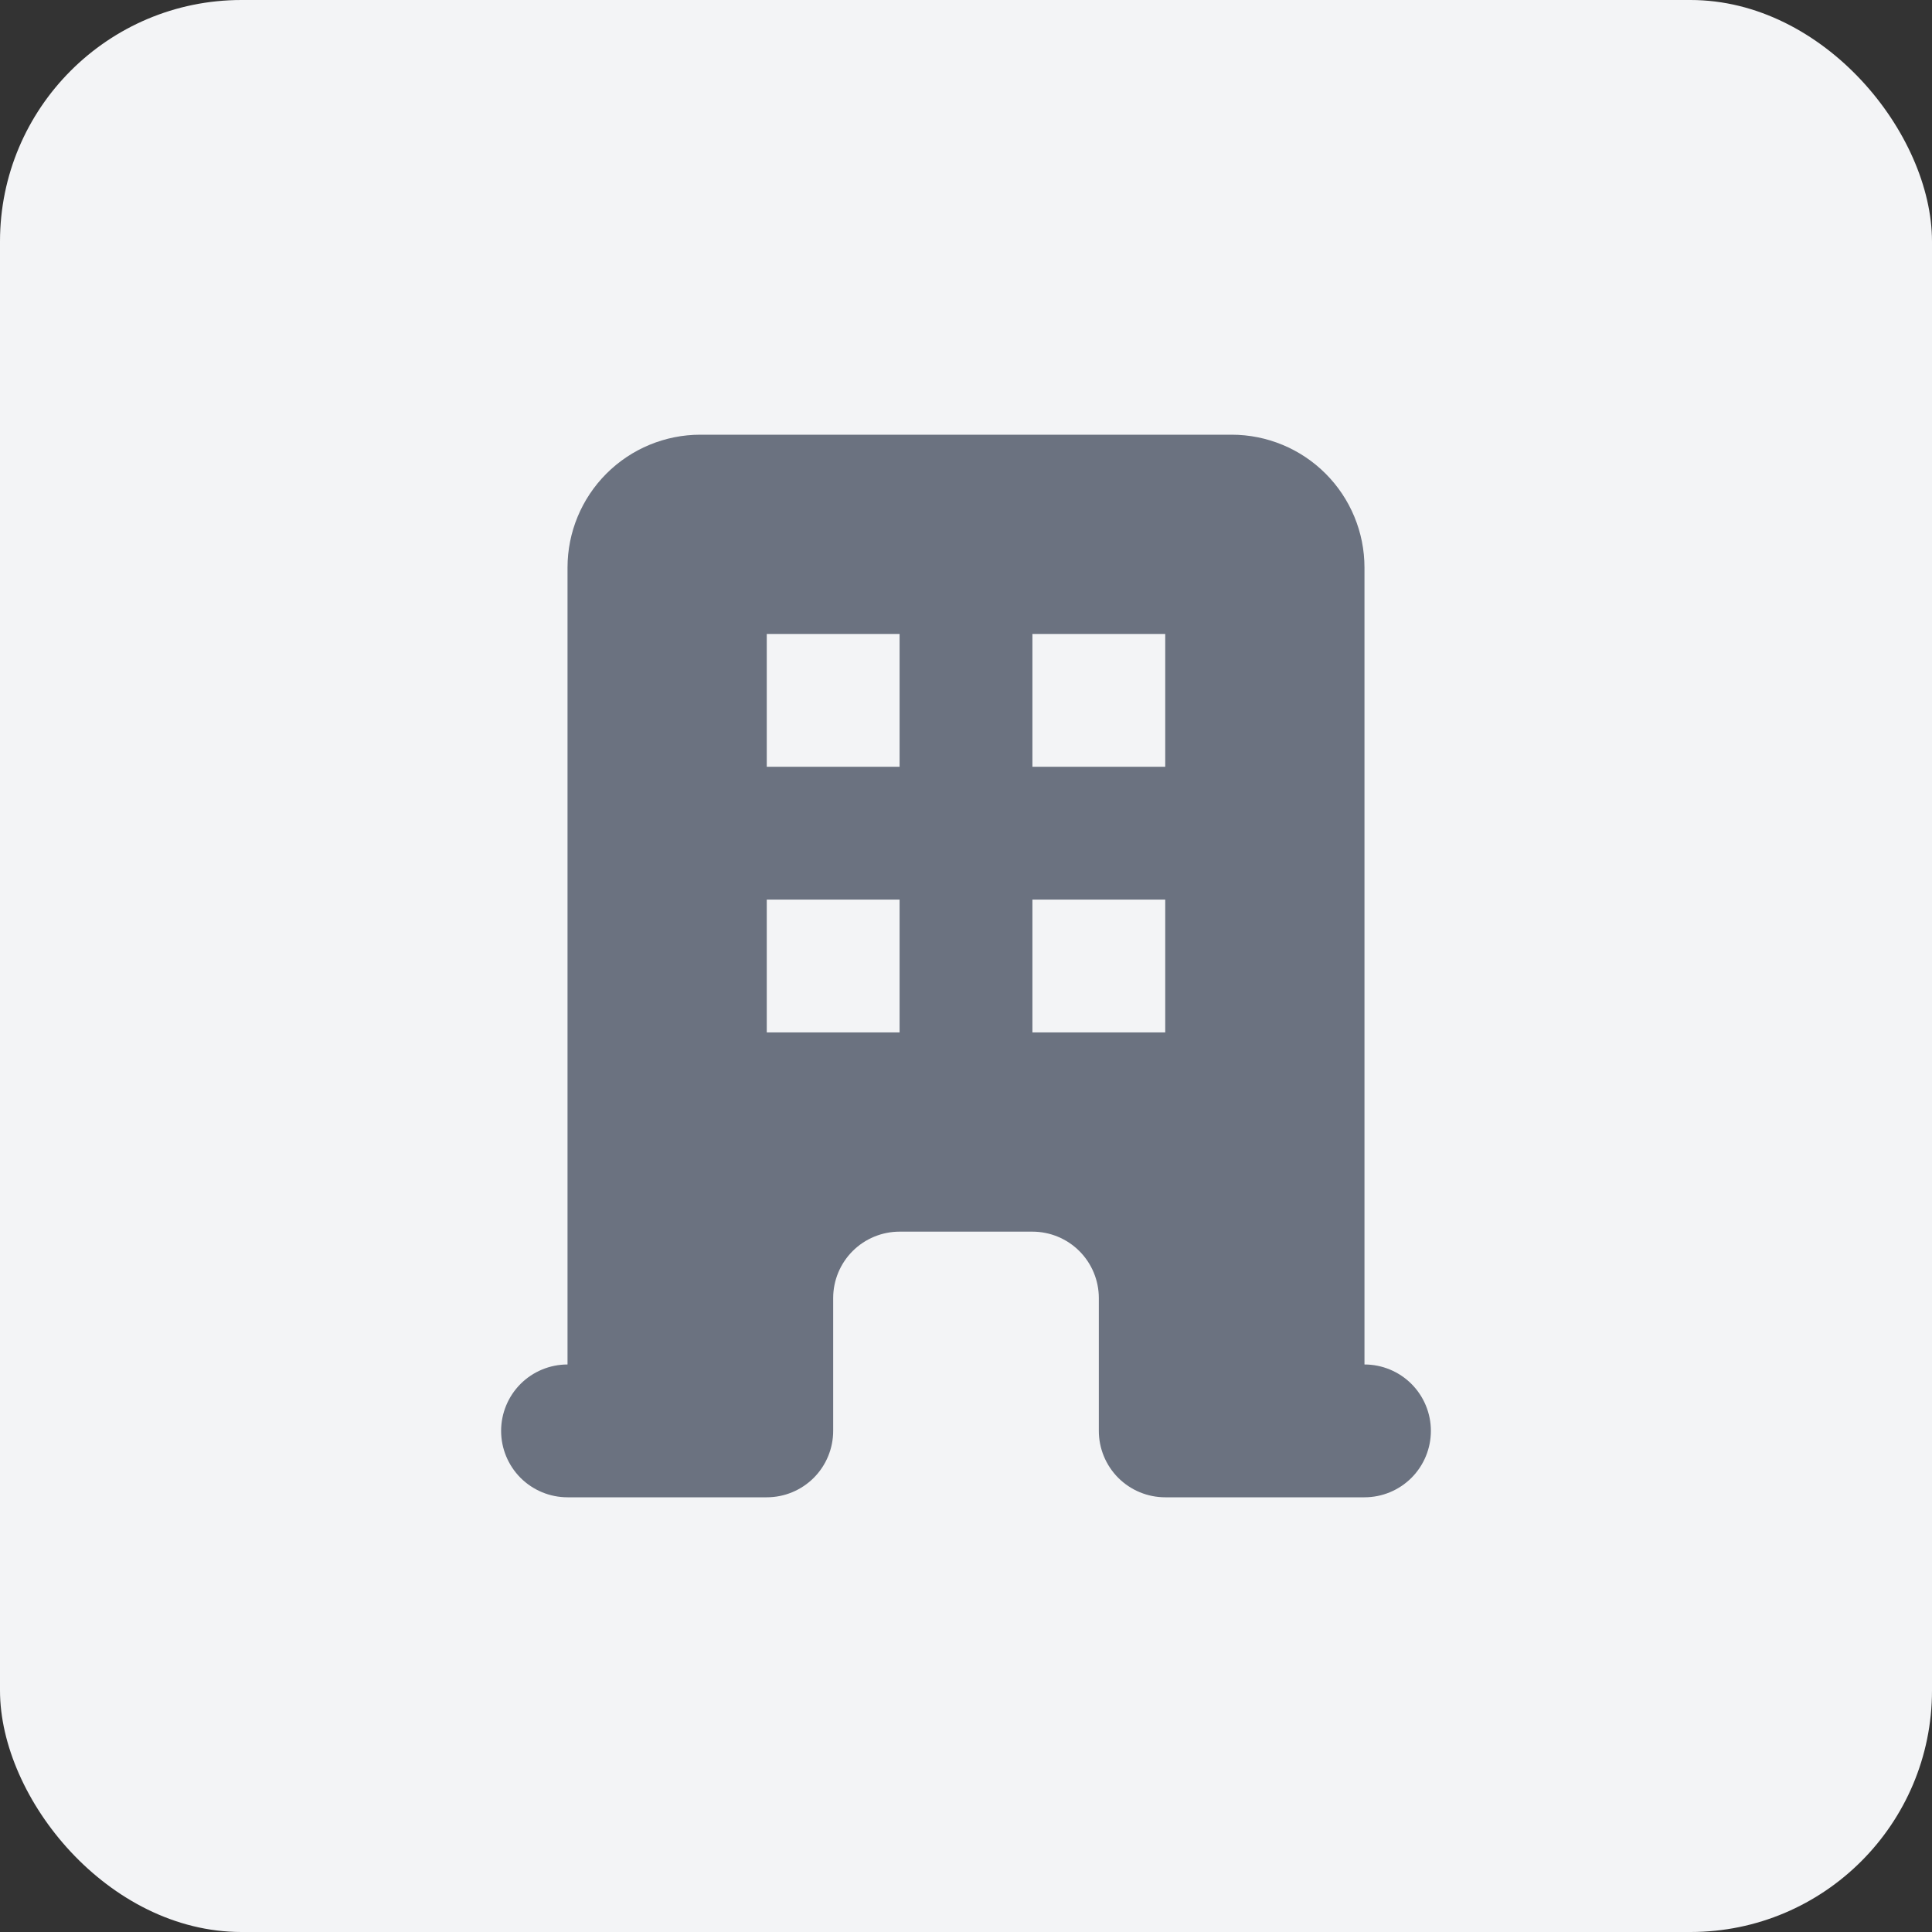
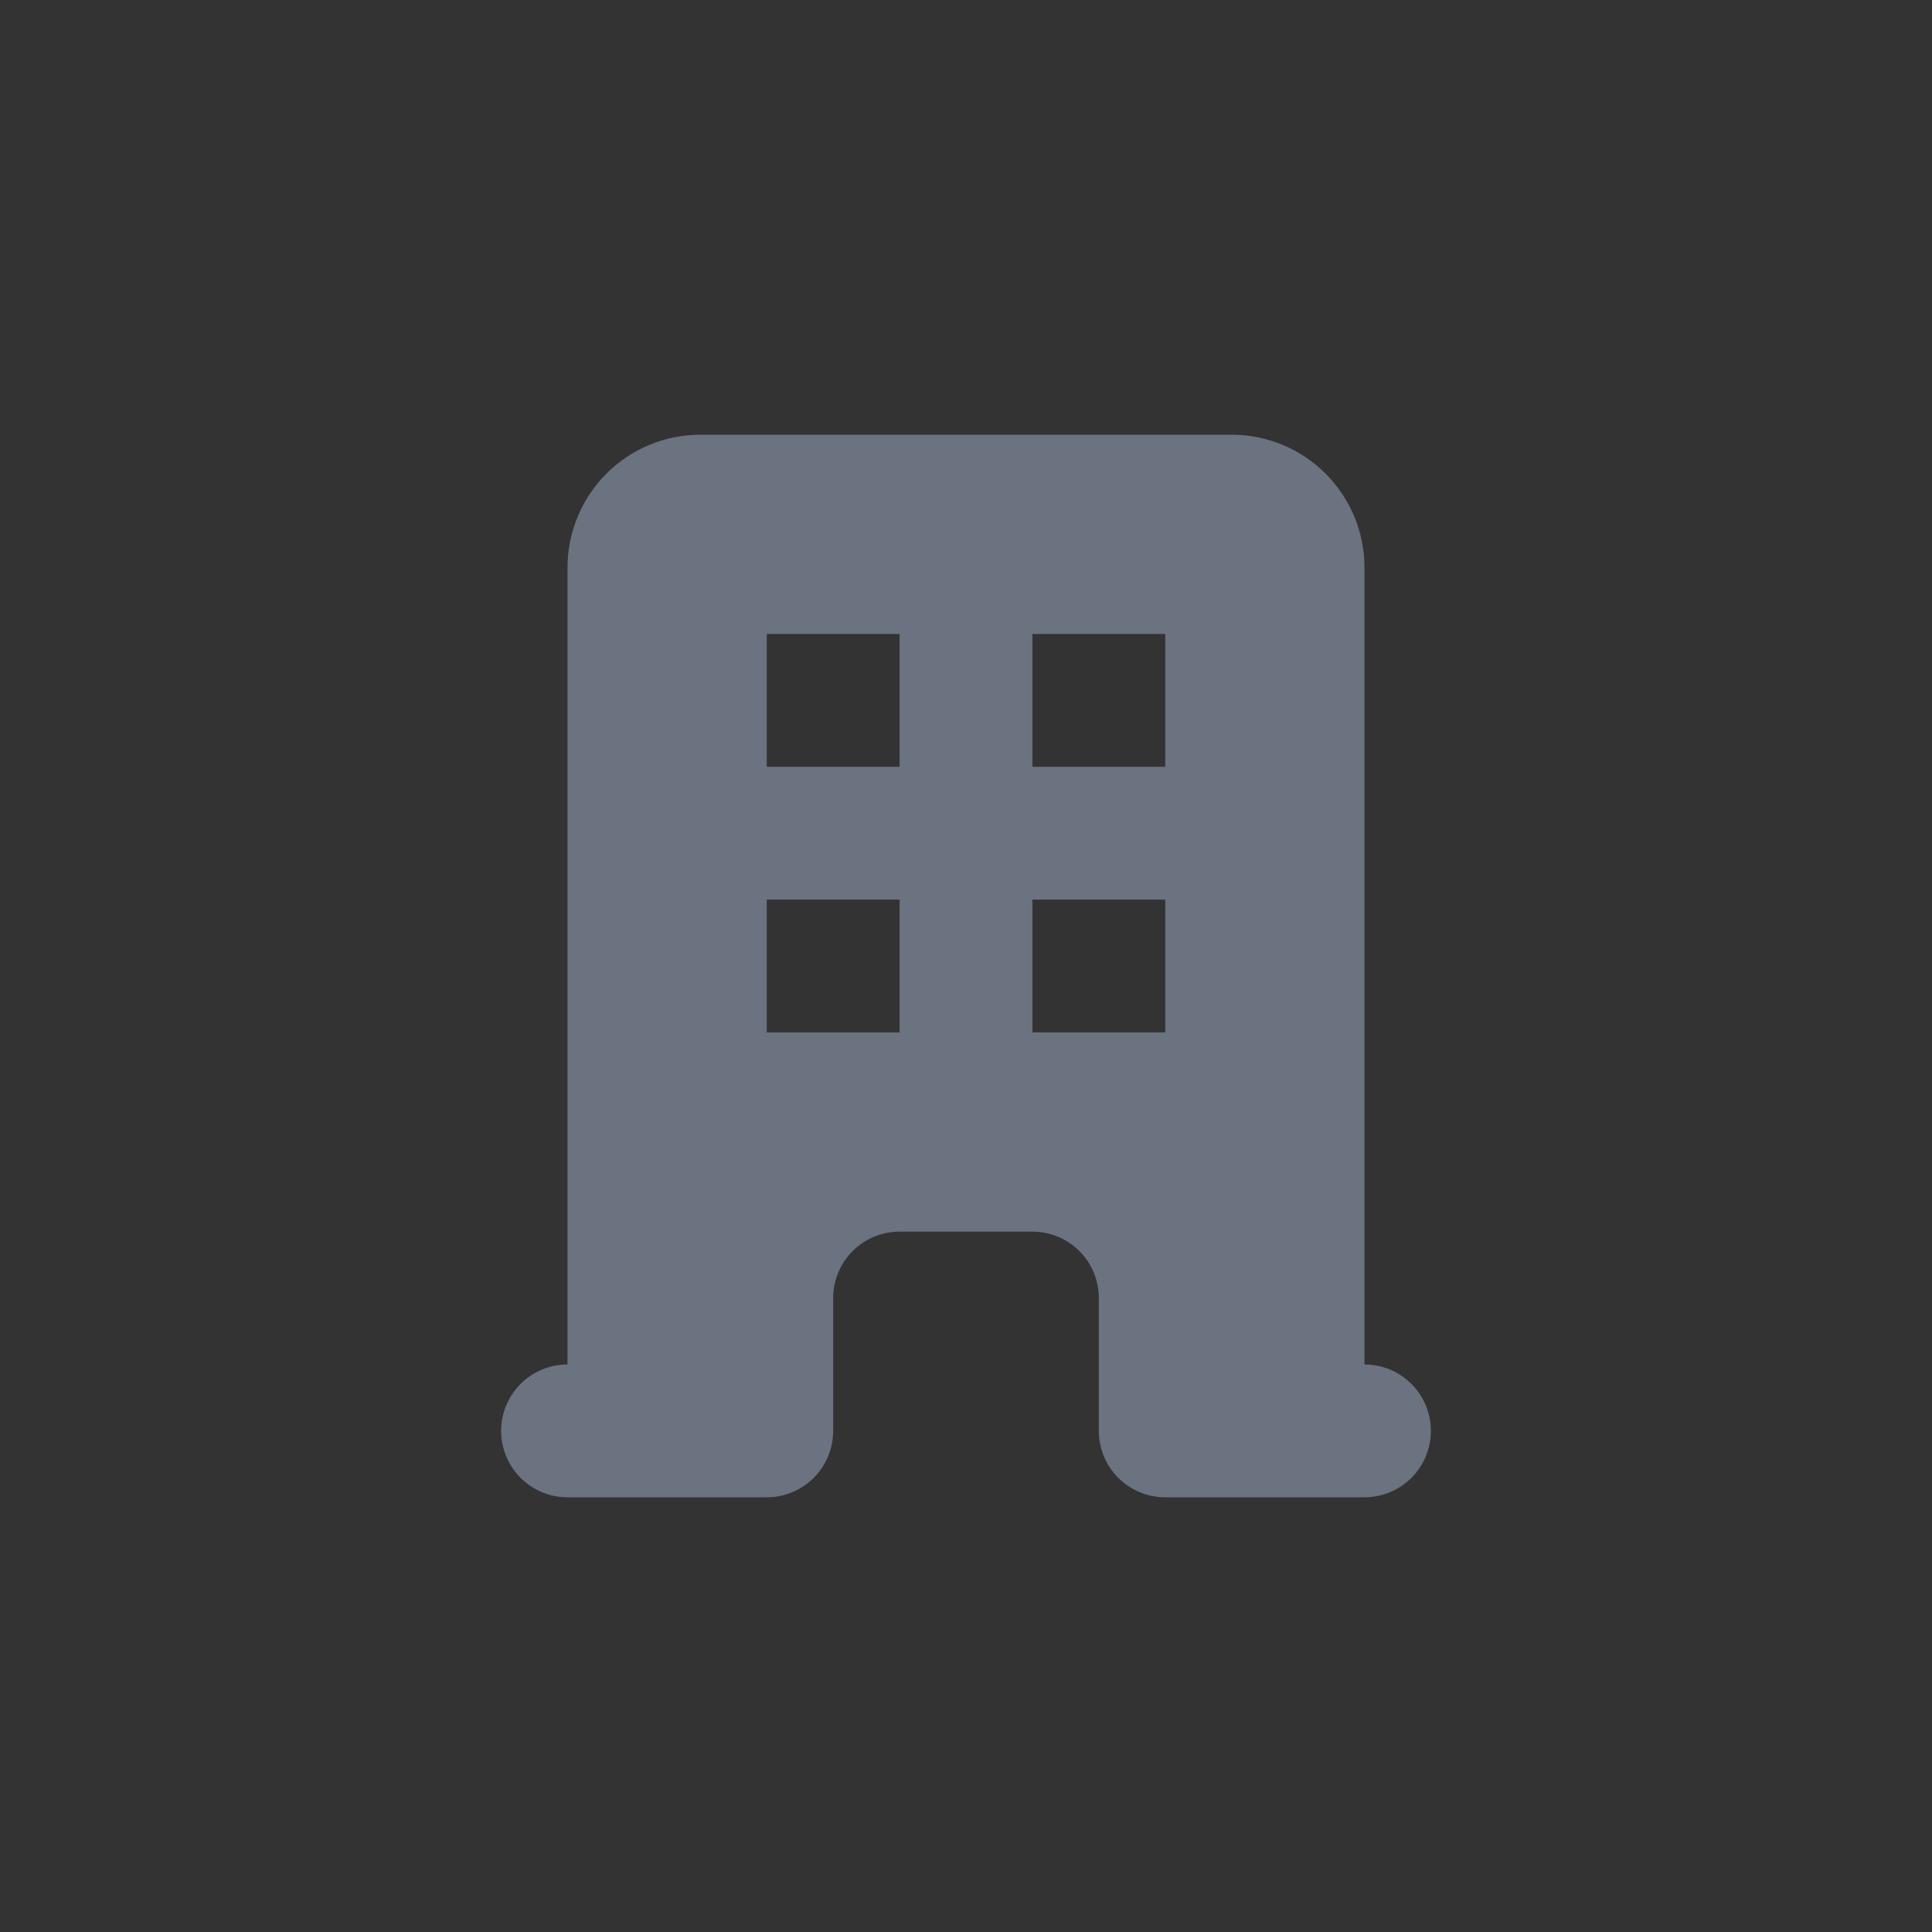
<svg xmlns="http://www.w3.org/2000/svg" width="64" height="64" viewBox="0 0 64 64" fill="none">
  <rect x="0" y="0" width="64" height="64" fill="#333333" stroke="none" />
-   <rect width="64" height="64" rx="8" fill="#F3F4F6" />
  <path fill-rule="evenodd" clip-rule="evenodd" d="M18.8 18.8C18.8 17.633 19.264 16.514 20.089 15.689C20.914 14.864 22.033 14.4 23.2 14.4H40.8C41.967 14.4 43.086 14.864 43.911 15.689C44.736 16.514 45.2 17.633 45.2 18.8V45.2C45.784 45.2 46.343 45.432 46.756 45.844C47.168 46.257 47.4 46.816 47.4 47.4C47.4 47.983 47.168 48.543 46.756 48.956C46.343 49.368 45.784 49.6 45.2 49.6H38.6C38.017 49.6 37.457 49.368 37.044 48.956C36.632 48.543 36.4 47.983 36.4 47.4V43C36.4 42.416 36.168 41.857 35.756 41.444C35.343 41.032 34.784 40.8 34.2 40.8H29.8C29.217 40.8 28.657 41.032 28.244 41.444C27.832 41.857 27.6 42.416 27.6 43V47.4C27.6 47.983 27.368 48.543 26.956 48.956C26.543 49.368 25.984 49.6 25.4 49.6H18.8C18.217 49.6 17.657 49.368 17.244 48.956C16.832 48.543 16.6 47.983 16.6 47.4C16.6 46.816 16.832 46.257 17.244 45.844C17.657 45.432 18.217 45.2 18.8 45.2V18.8ZM25.4 21H29.8V25.4H25.4V21ZM29.8 29.8H25.4V34.2H29.8V29.8ZM34.2 21H38.6V25.4H34.2V21ZM38.6 29.8H34.2V34.2H38.6V29.8Z" fill="#6B7280" />
</svg>